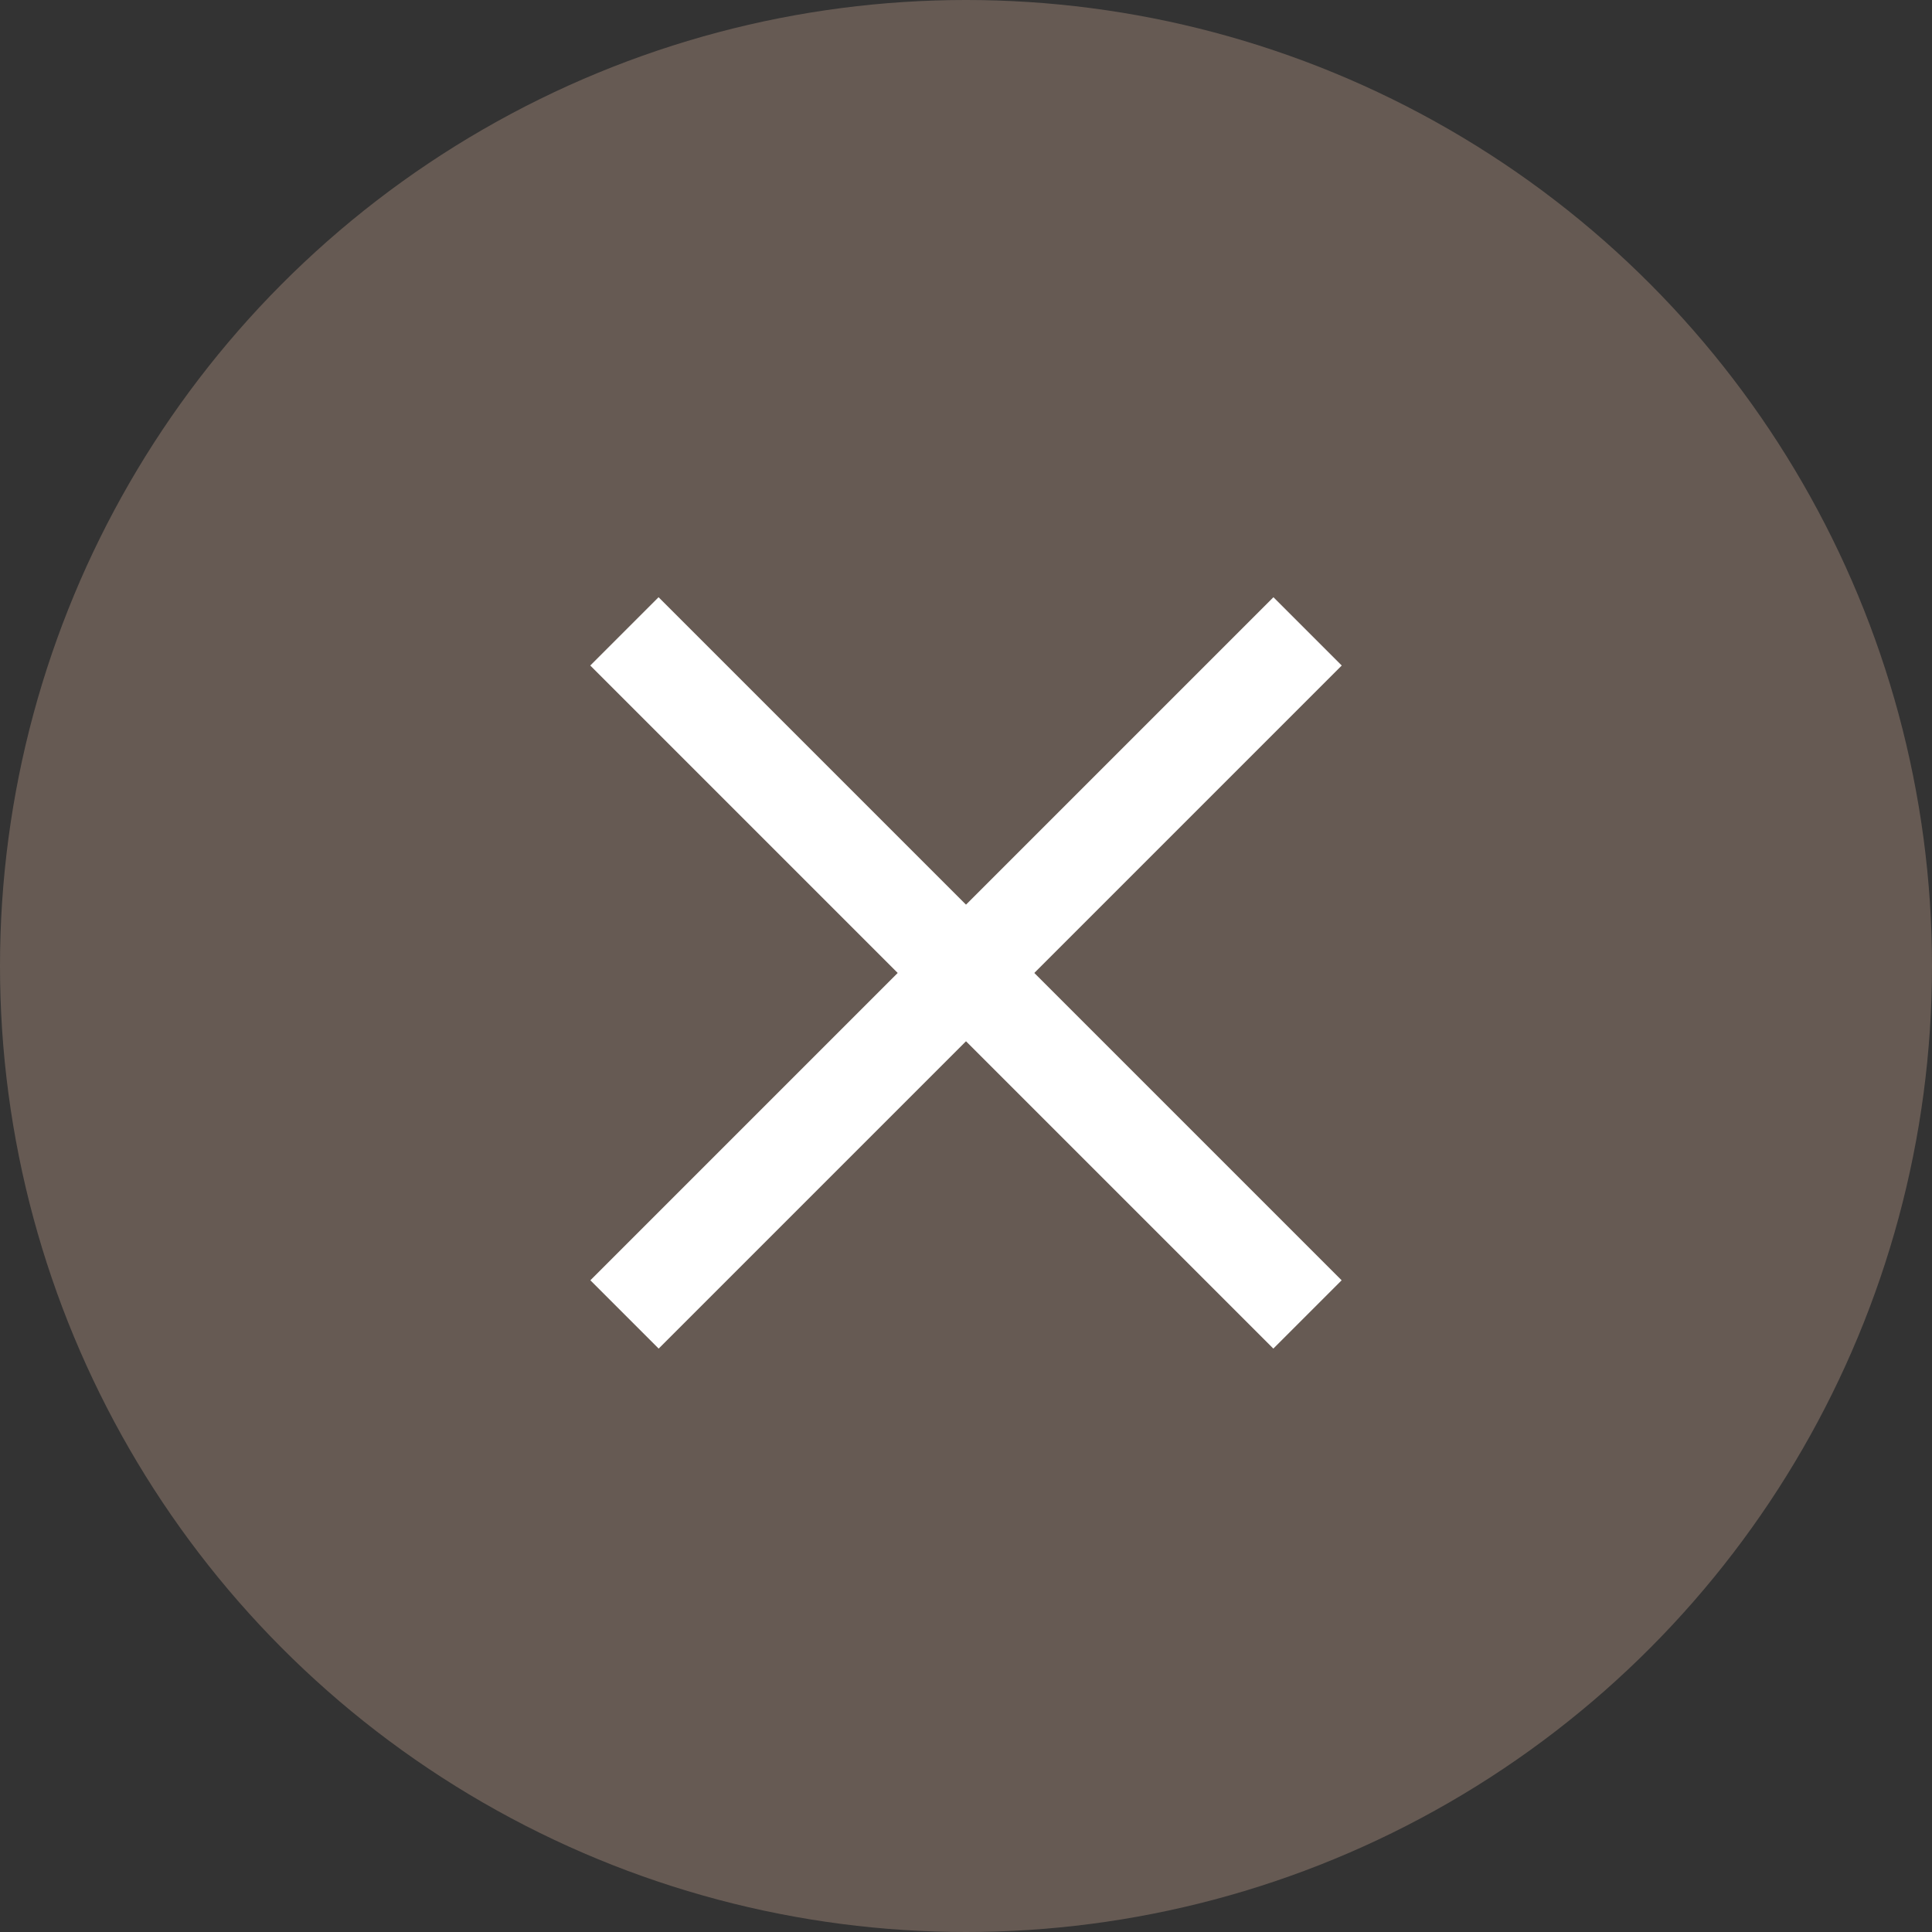
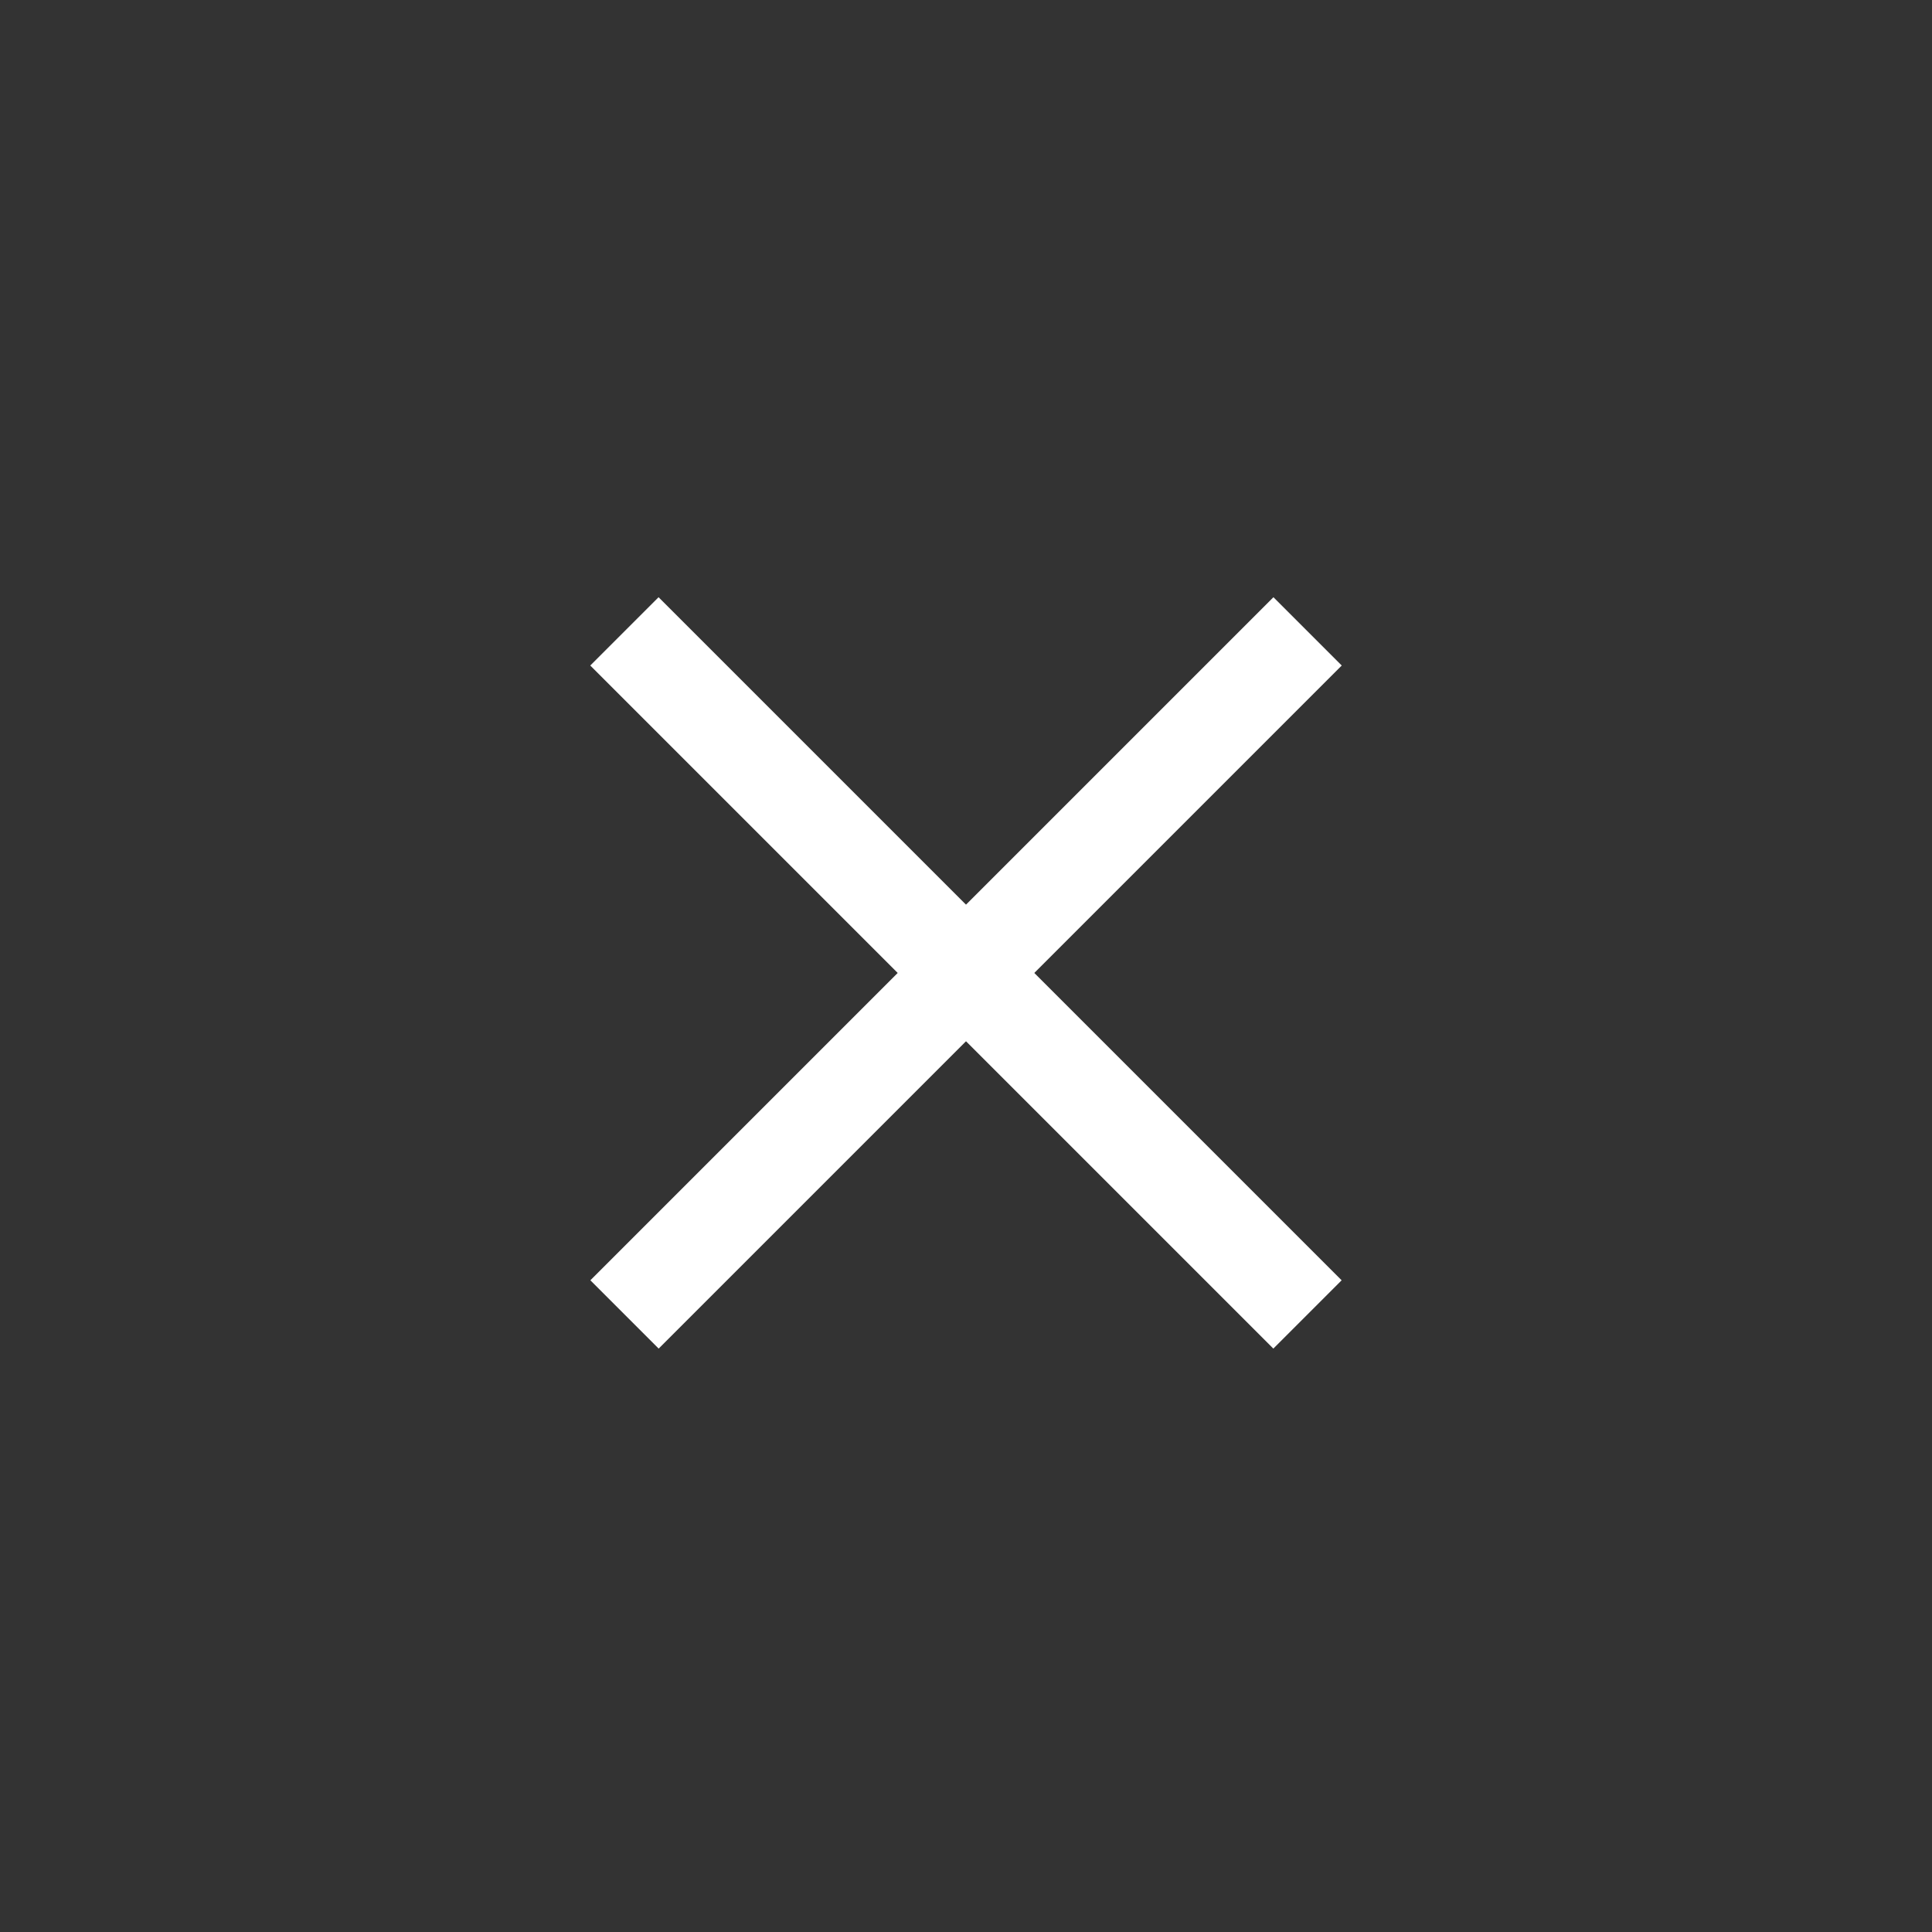
<svg xmlns="http://www.w3.org/2000/svg" width="20" height="20" viewBox="0 0 20 20" fill="none">
  <rect x="0" y="0" width="20" height="20" fill="#333333" stroke="none" />
-   <circle cx="10" cy="10" r="10" fill="#665A53" />
  <path d="M6.464 6.536L13.535 13.607" stroke="white" />
  <path d="M13.536 6.536L6.465 13.607" stroke="white" />
</svg>